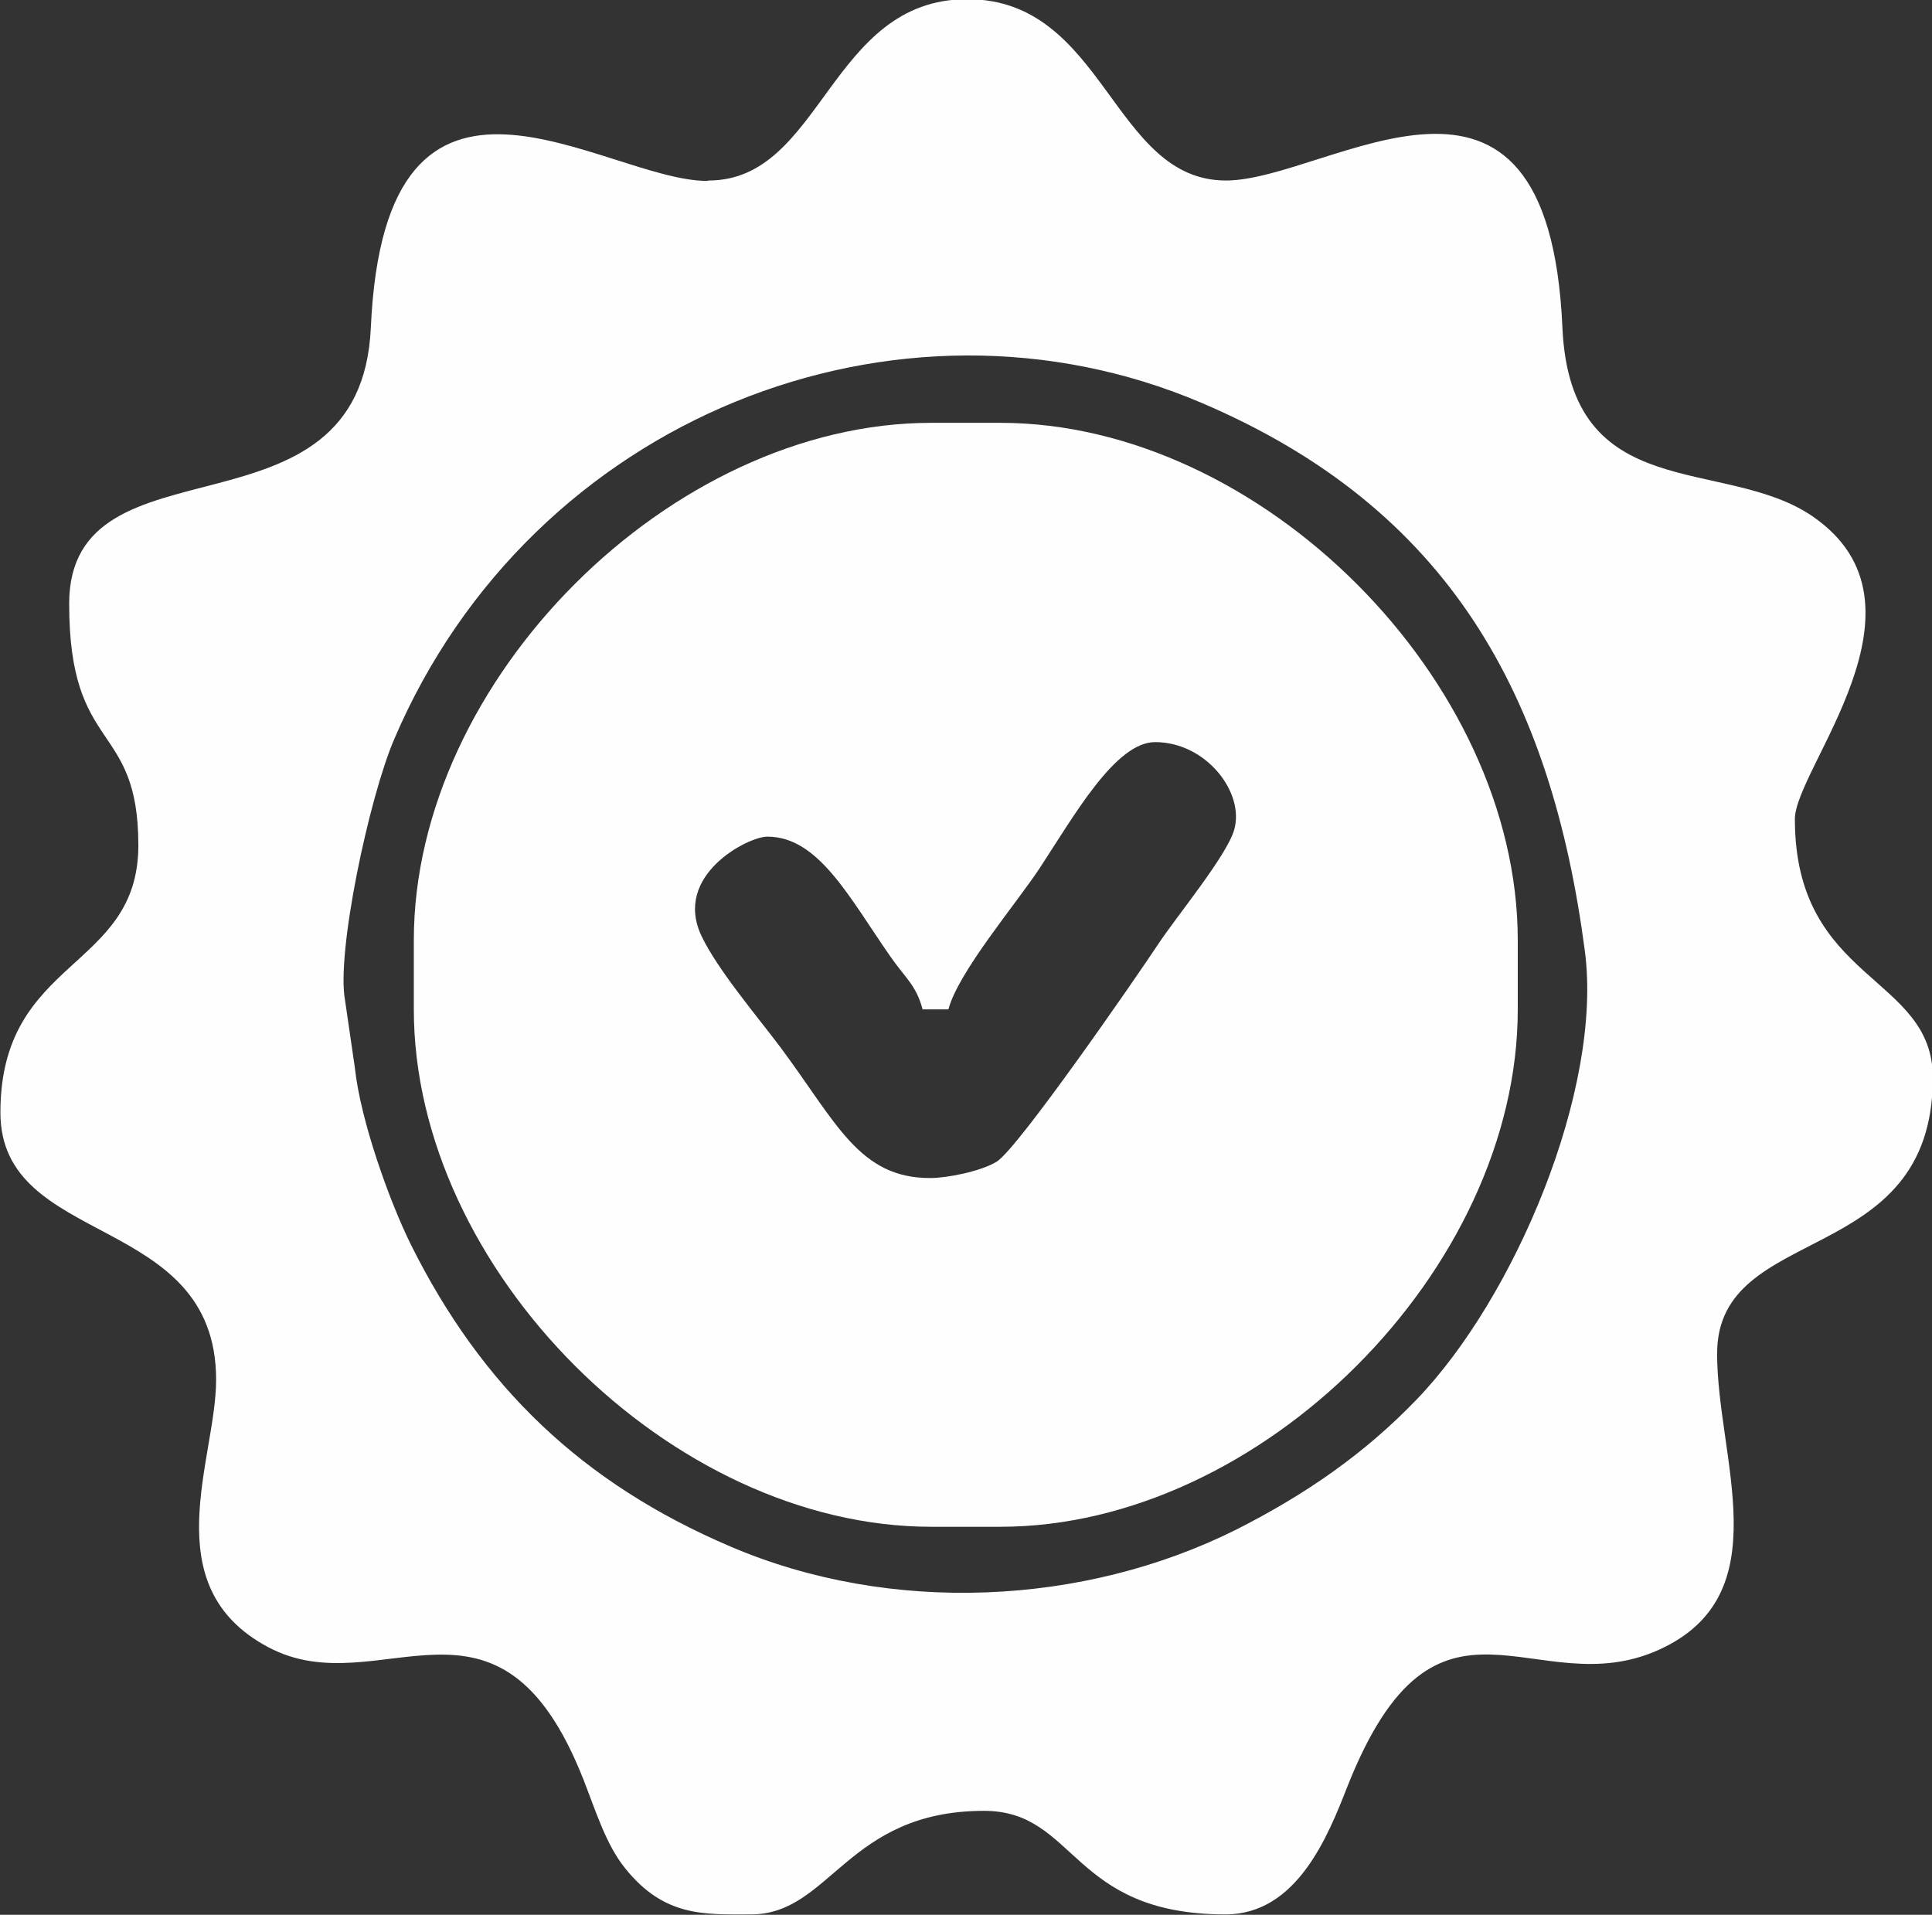
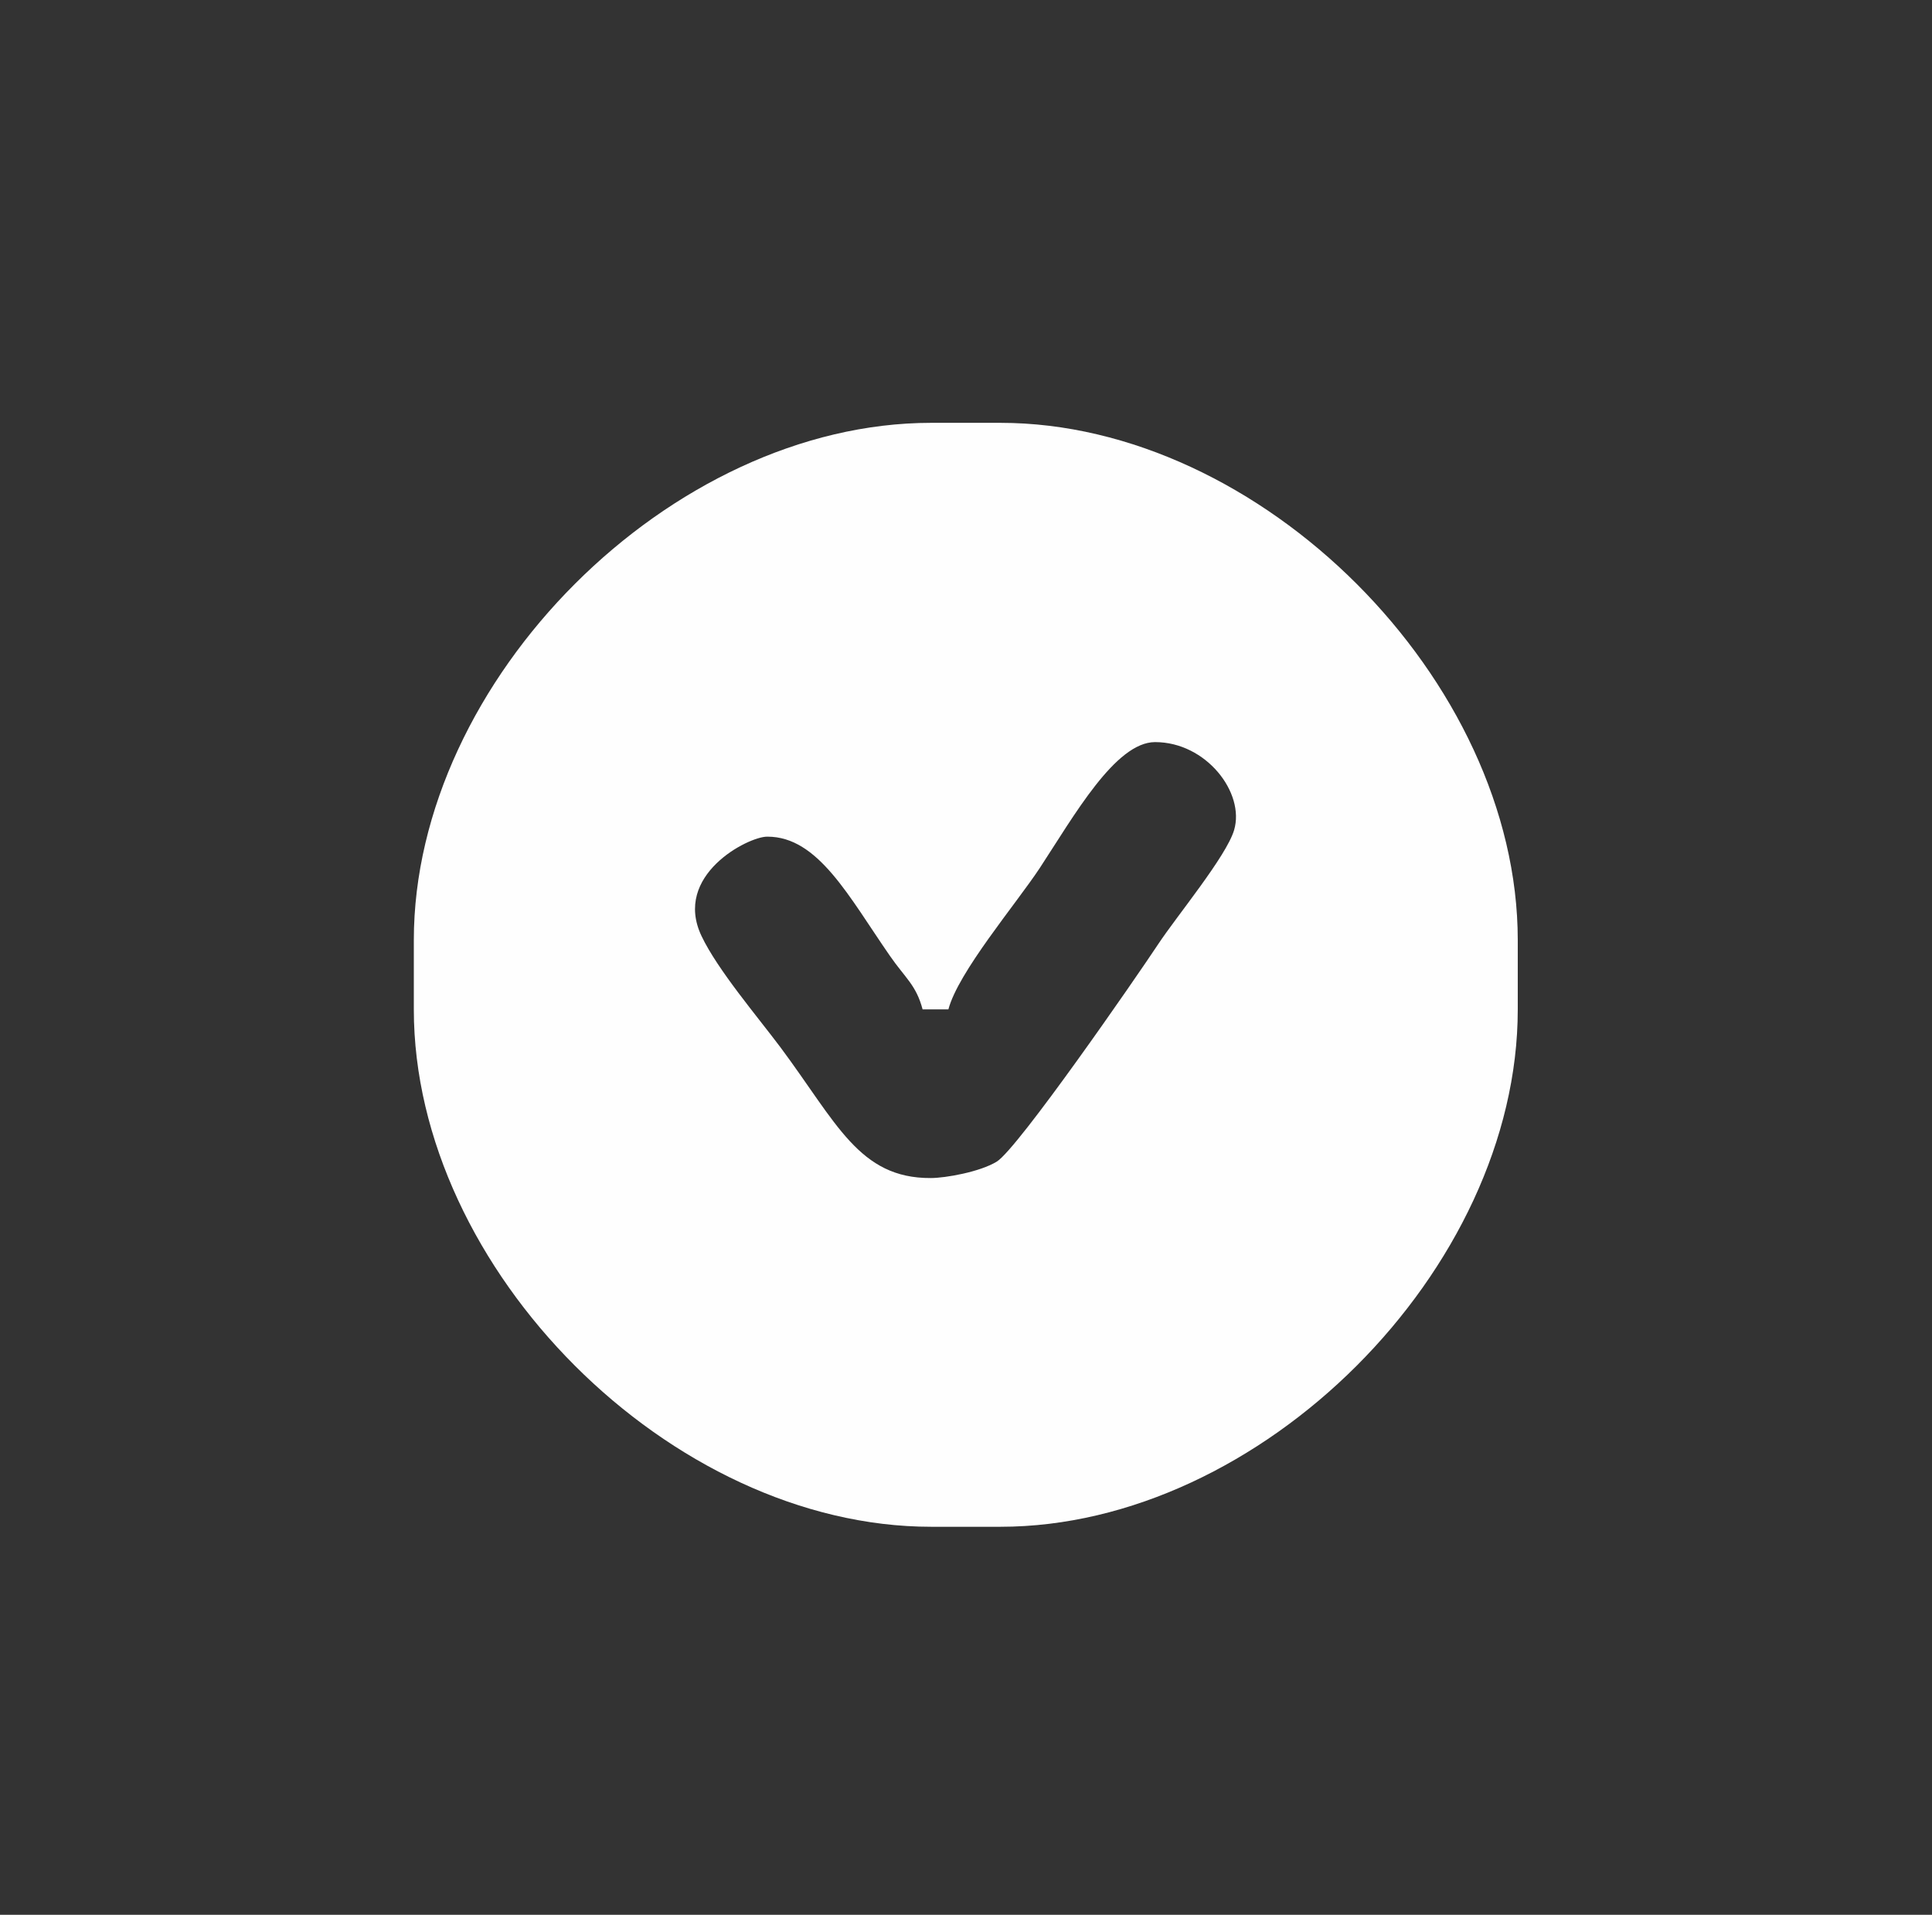
<svg xmlns="http://www.w3.org/2000/svg" xml:space="preserve" width="4.16mm" height="4.123mm" version="1.1" style="shape-rendering:geometricPrecision; text-rendering:geometricPrecision; image-rendering:optimizeQuality; fill-rule:evenodd; clip-rule:evenodd" viewBox="0 0 47.2 46.78">
  <rect x="0" y="0" width="47.2" height="46.78" fill="#333333" stroke="none" />
  <defs>
    <style type="text/css">
   
    .fil0 {fill:#FEFEFE}
   
  </style>
  </defs>
  <g id="Capa_x0020_1">
    <g id="_1796495000400">
-       <path class="fil0" d="M8.43 24.44c-0.22,-1.16 0.59,-4.96 1.2,-6.38 3.36,-7.87 12.3,-11.38 19.72,-8.22 6.06,2.58 8.55,7.15 9.37,13.4 0.44,3.38 -1.72,8.47 -4.11,10.95 -1.26,1.31 -2.69,2.31 -4.41,3.18 -3.72,1.86 -8.44,2.09 -12.36,0.41 -3.61,-1.54 -6.07,-3.9 -7.8,-7.37 -0.52,-1.05 -1.23,-3.02 -1.37,-4.32l-0.24 -1.65zm8.85 -20.02c-2.53,0 -7.87,-4.22 -8.22,3.58 -0.24,5.43 -7.37,2.5 -7.37,6.75 0,3.7 1.69,2.84 1.69,5.9 0,3.07 -3.37,2.73 -3.37,6.53 0,3.32 5.27,2.43 5.27,6.53 0,1.94 -1.53,5.04 1.27,6.53 2.73,1.46 5.63,-2.05 7.71,3.25 0.3,0.77 0.55,1.58 1.01,2.15 0.96,1.2 1.94,1.13 3.08,1.13 1.94,0 2.34,-2.53 5.69,-2.53 2.27,0 2.1,2.53 5.9,2.53 1.74,0 2.5,-1.9 2.98,-3.13 2.19,-5.52 4.57,-1.95 7.62,-3.34 2.96,-1.35 1.41,-4.67 1.41,-7.23 0,-3.24 5.27,-2.05 5.27,-6.74 0,-2.52 -3.37,-2.33 -3.37,-6.32 0,-1.24 3.57,-5.23 0.44,-7.39 -2.16,-1.49 -5.93,-0.23 -6.12,-4.63 -0.35,-7.8 -5.7,-3.58 -8.22,-3.58 -2.78,0 -2.95,-4.43 -6.32,-4.43 -3.37,0 -3.54,4.43 -6.32,4.43z" />
      <path class="fil0" d="M18.75 20.44c1.24,0 1.99,1.47 2.99,2.91 0.38,0.55 0.64,0.71 0.8,1.31l0.63 0c0.24,-0.91 1.64,-2.56 2.23,-3.45 0.84,-1.28 1.85,-3.08 2.82,-3.08 1.25,0 2.2,1.24 1.93,2.15 -0.19,0.64 -1.4,2.1 -1.85,2.78 -0.55,0.83 -3.43,5 -3.95,5.32 -0.41,0.25 -1.25,0.4 -1.61,0.4 -1.75,0.01 -2.3,-1.35 -3.67,-3.19 -0.57,-0.76 -1.54,-1.9 -1.93,-2.72 -0.71,-1.49 1.14,-2.43 1.6,-2.43zm-8.64 2.53l0 1.69c0,6.36 6.28,12.64 12.64,12.64l1.69 0c6.36,0 12.64,-6.28 12.64,-12.64l0 -1.69c0,-6.36 -6.28,-12.64 -12.64,-12.64l-1.69 0c-6.36,0 -12.64,6.28 -12.64,12.64z" />
    </g>
  </g>
</svg>